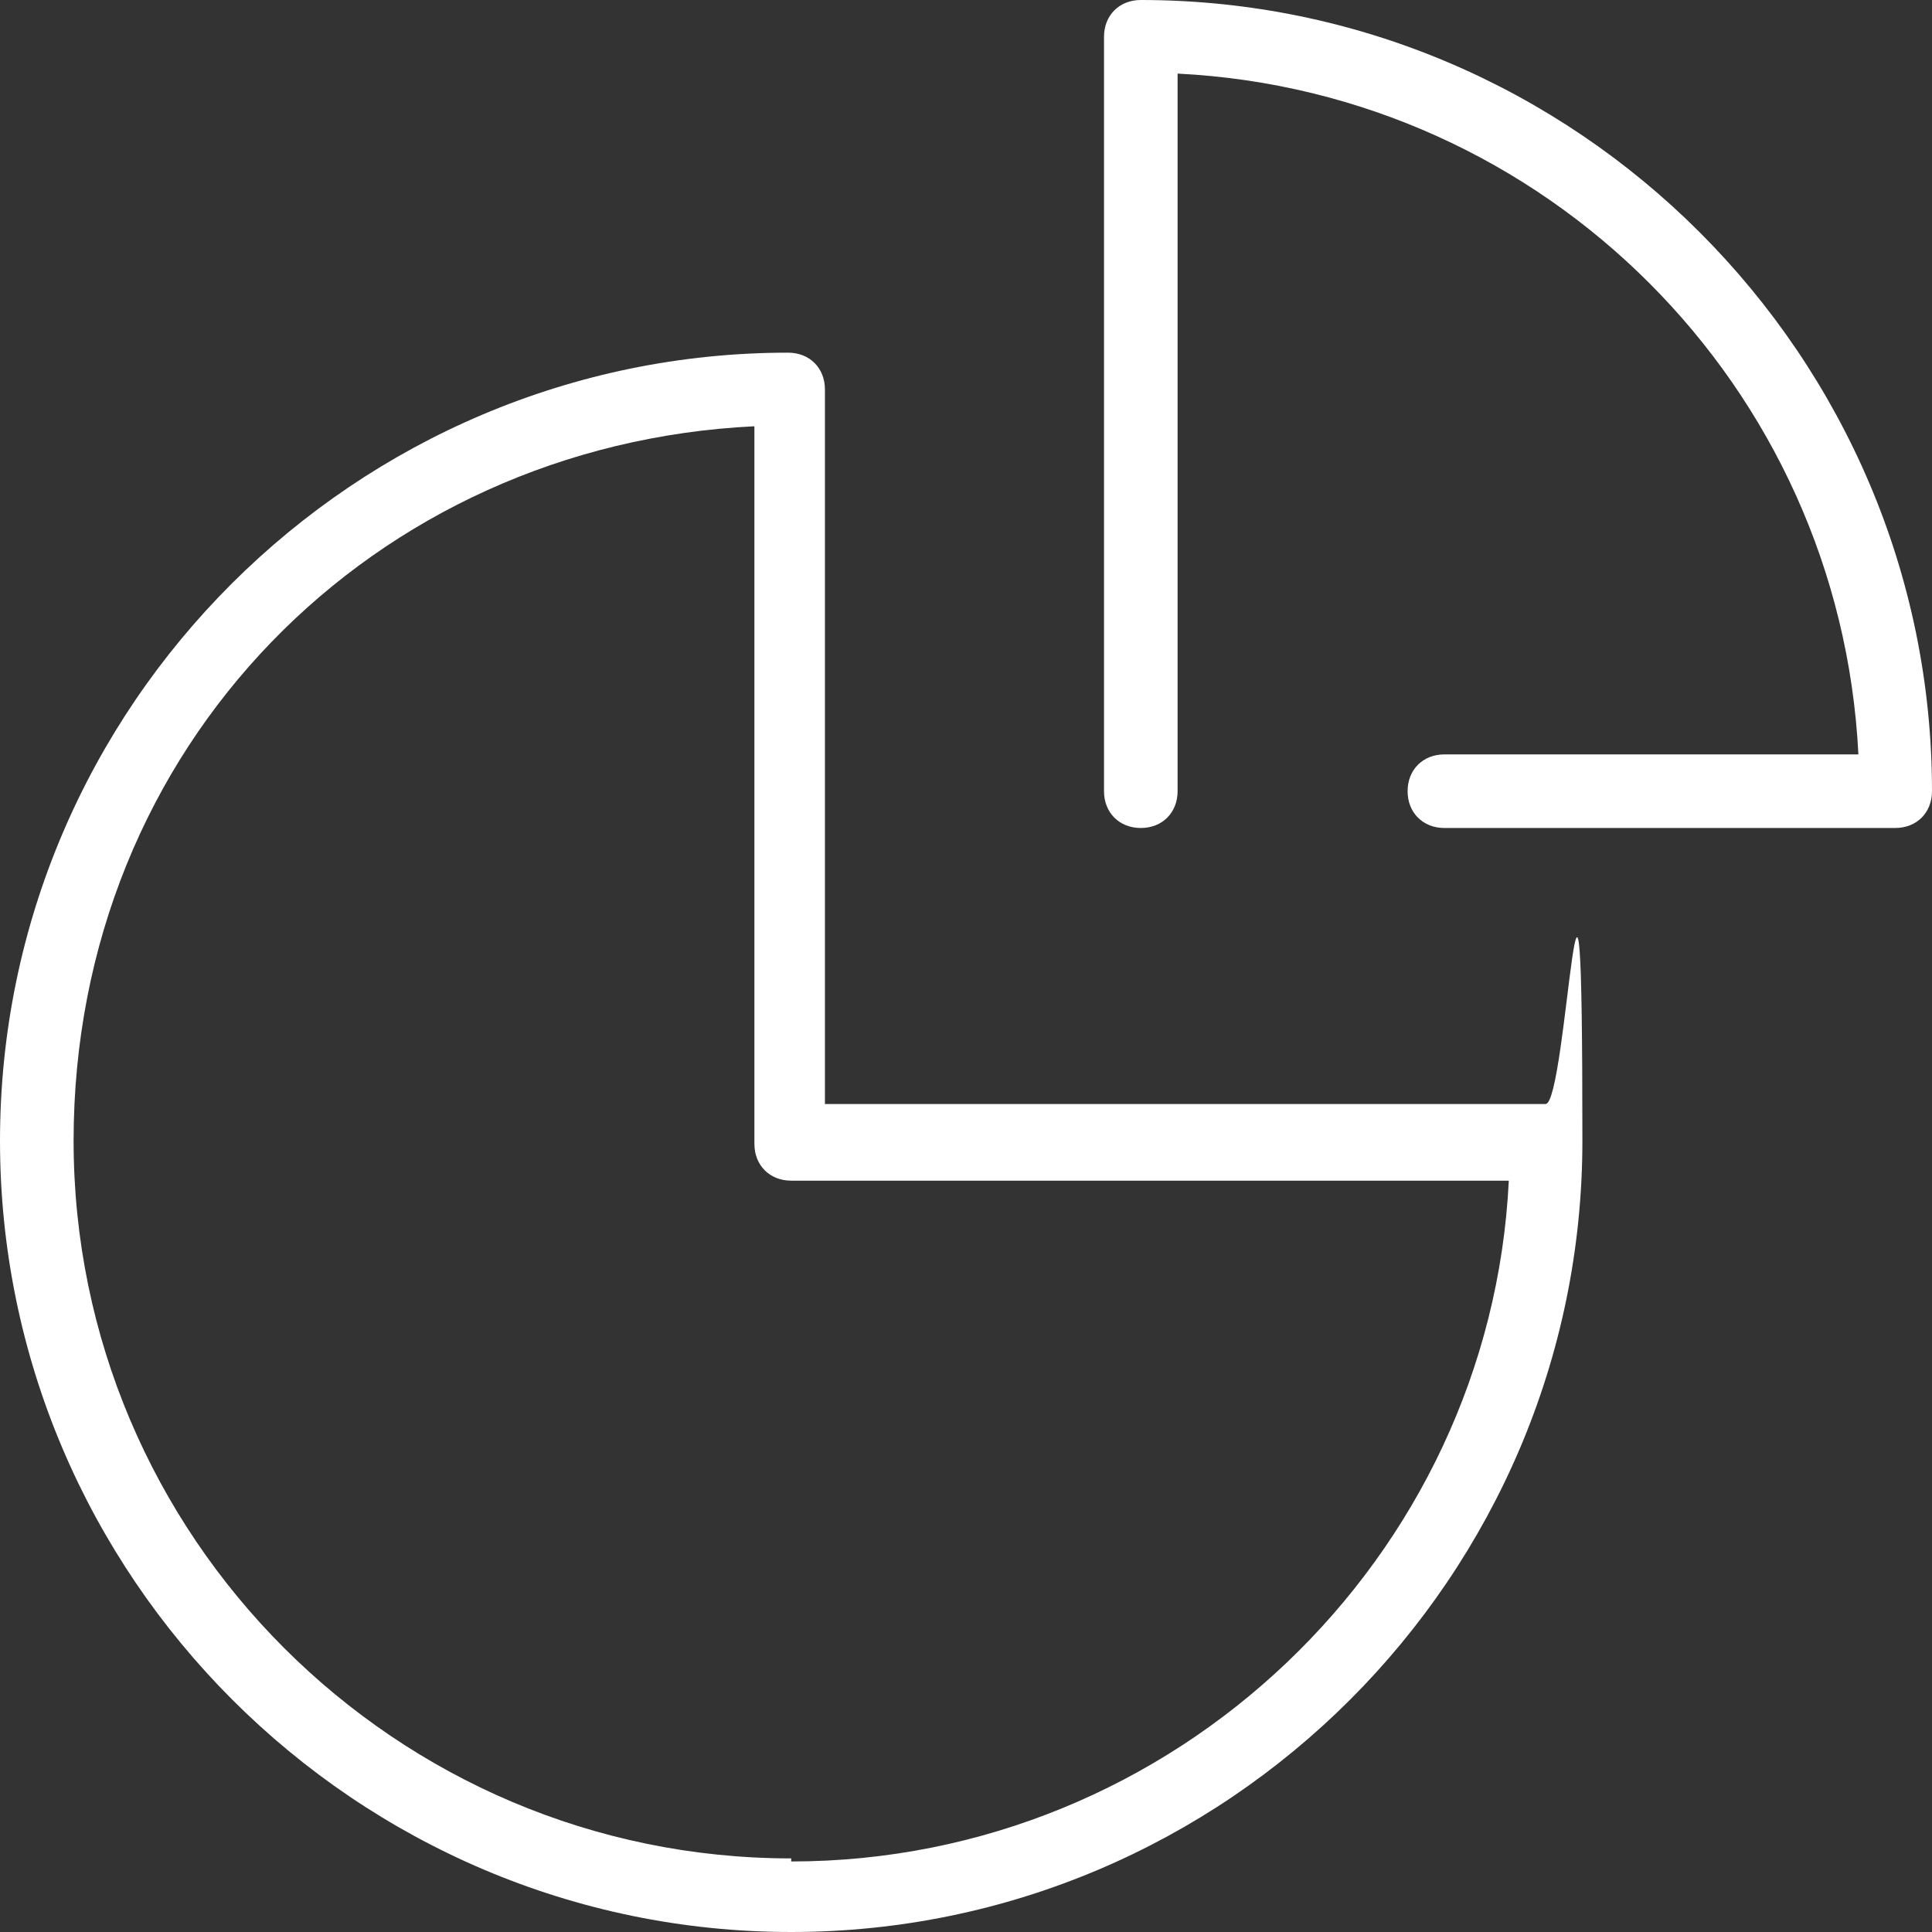
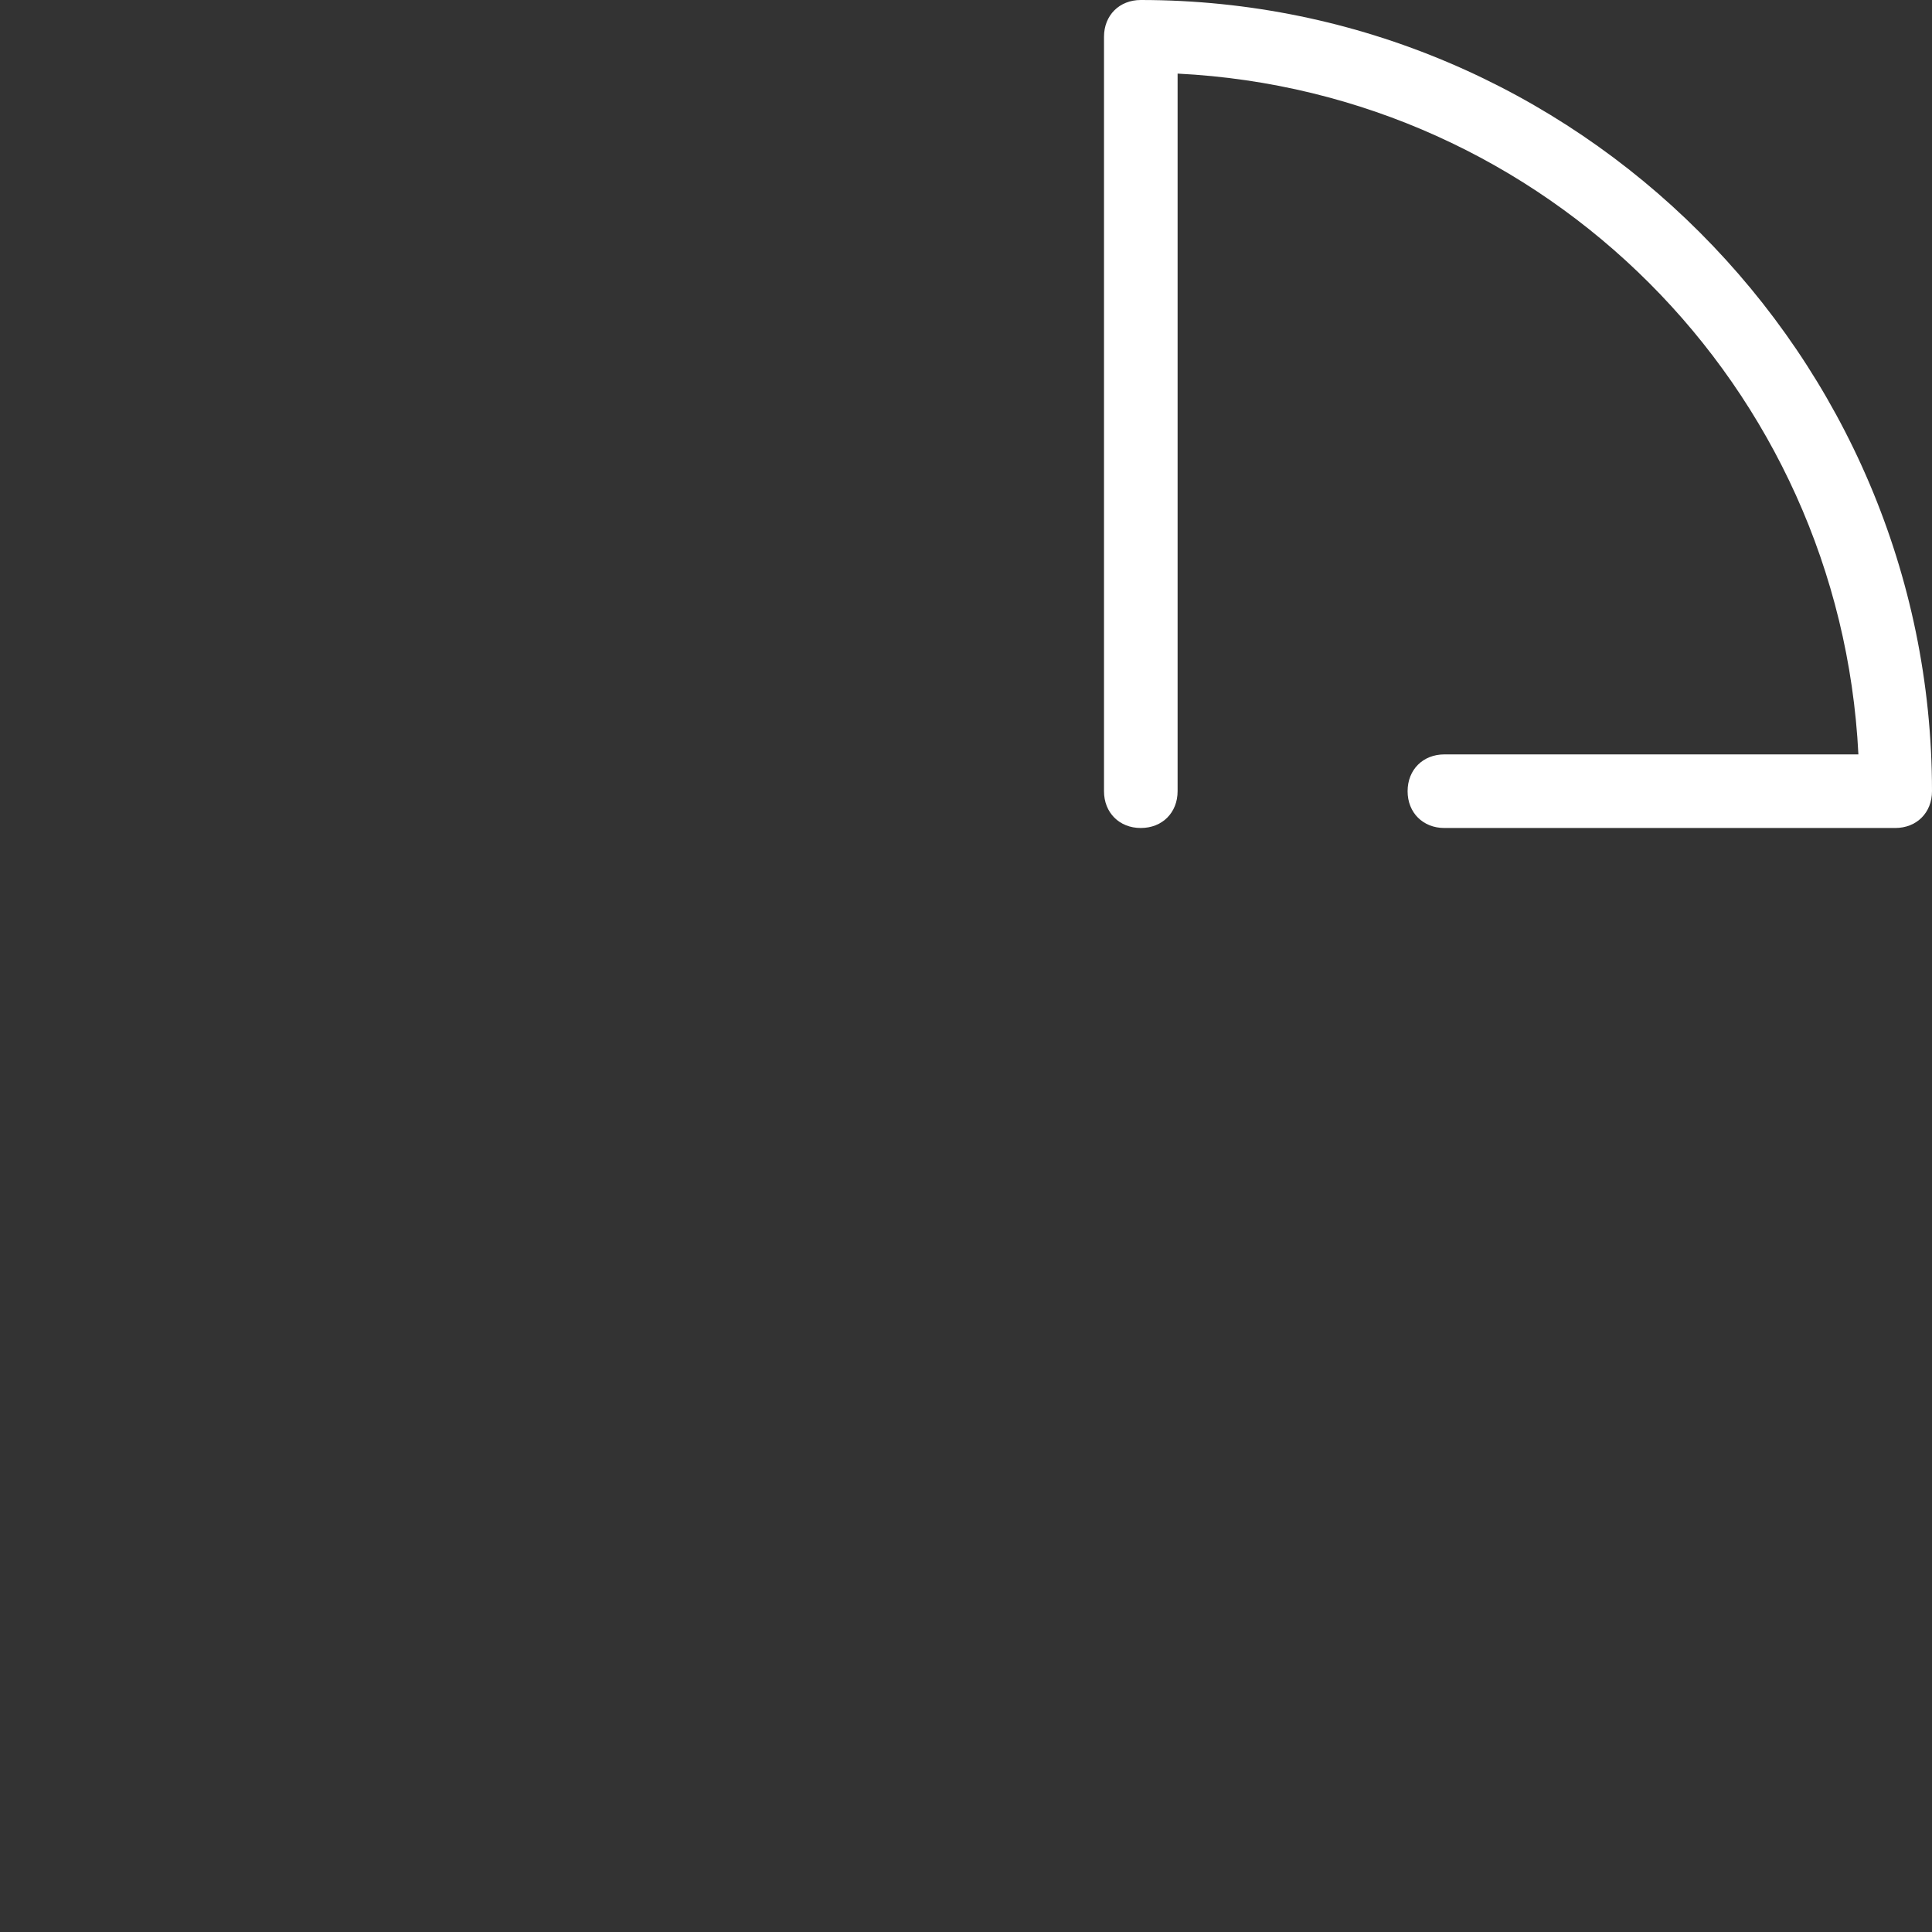
<svg xmlns="http://www.w3.org/2000/svg" id="_レイヤー_1" data-name="レイヤー_1" version="1.1" viewBox="0 0 63 63">
  <rect x="0" y="0" width="63" height="63" fill="#333333" stroke="none" />
  <defs>
    <style>
      .st0 {
        fill: #fff;
      }
    </style>
  </defs>
-   <path class="st0" d="M50.3,36h-23.4V12.7c0-.7-.5-1.2-1.2-1.2C11.6,11.5,0,23,0,37.2s11.6,25.8,25.8,25.8,25.8-11.6,25.8-25.8-.5-1.2-1.2-1.2ZM25.8,60.6c-12.9,0-23.4-10.5-23.4-23.4S12.2,14.5,24.6,13.9v23.4c0,.7.5,1.2,1.2,1.2h23.4c-.6,12.3-10.9,22.2-23.4,22.2Z" />
  <path class="st0" d="M37.2,0c-.7,0-1.2.5-1.2,1.2v24.6c0,.7.5,1.2,1.2,1.2s1.2-.5,1.2-1.2V2.4c12,.6,21.6,10.2,22.2,22.2h-13.5c-.7,0-1.2.5-1.2,1.2s.5,1.2,1.2,1.2h14.7c.7,0,1.2-.5,1.2-1.2C63,11.6,51.4,0,37.2,0Z" />
</svg>